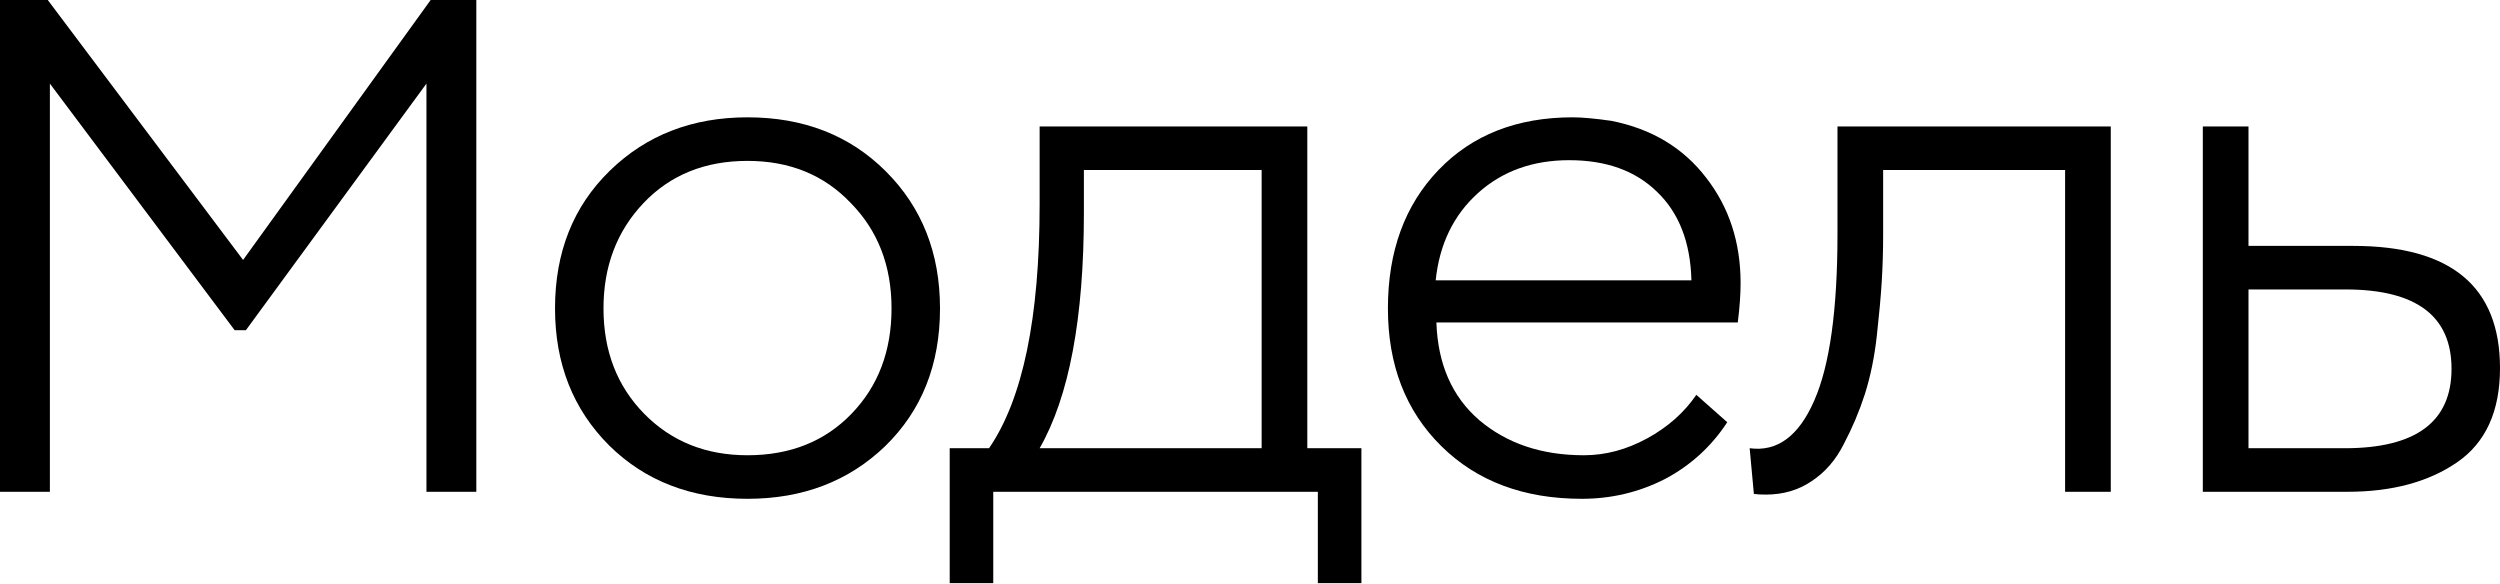
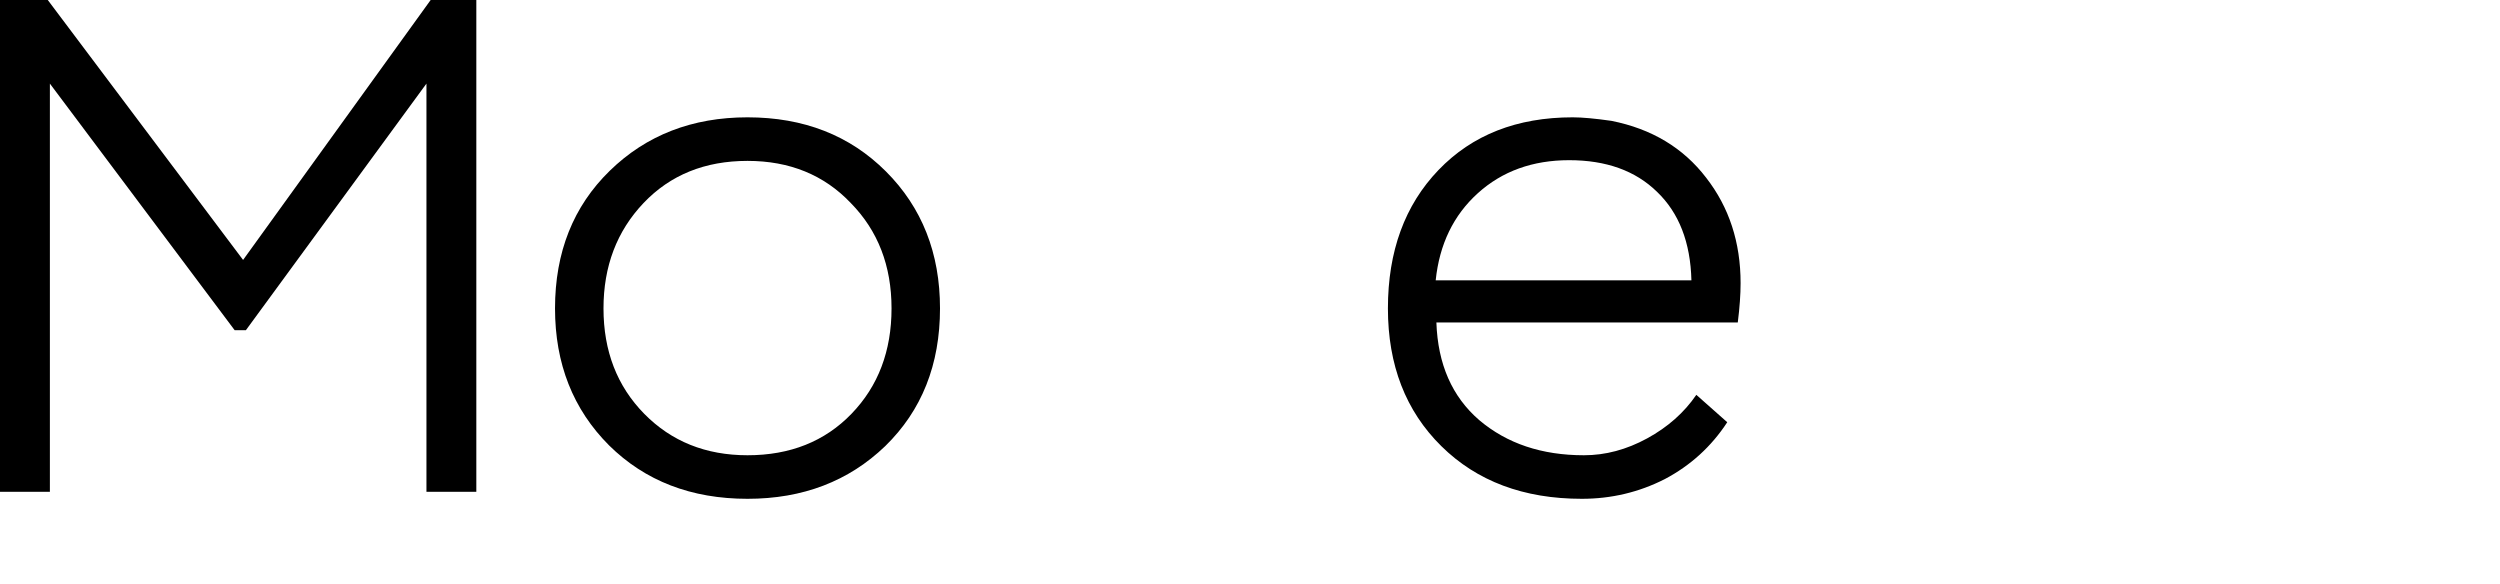
<svg xmlns="http://www.w3.org/2000/svg" width="257" height="60" viewBox="0 0 257 60" fill="none">
  <path d="M5.128 50.555H0V0H4.911L24.989 26.722L44.272 0H48.966V50.555H43.839V8.594L25.278 33.944H24.122L5.128 8.594V50.555Z" fill="black" />
  <path d="M57.056 31.705C57.056 25.928 58.934 21.209 62.689 17.55C66.445 13.891 71.163 12.061 76.844 12.061C82.622 12.061 87.365 13.915 91.072 17.622C94.78 21.329 96.633 26.024 96.633 31.705C96.633 37.483 94.755 42.202 91 45.861C87.244 49.472 82.526 51.277 76.844 51.277C71.067 51.277 66.324 49.448 62.617 45.789C58.909 42.081 57.056 37.387 57.056 31.705ZM62.039 31.705C62.039 36.087 63.435 39.698 66.228 42.539C69.02 45.379 72.559 46.8 76.844 46.8C81.226 46.8 84.789 45.379 87.533 42.539C90.278 39.698 91.65 36.087 91.65 31.705C91.65 27.324 90.254 23.713 87.461 20.872C84.717 17.983 81.178 16.539 76.844 16.539C72.463 16.539 68.9 17.983 66.156 20.872C63.411 23.761 62.039 27.372 62.039 31.705Z" fill="black" />
-   <path d="M102.107 59.944H97.63V46.078H101.674C105.141 41.022 106.874 32.668 106.874 21.017V13H134.391V46.078H139.952V59.944H135.474V50.555H102.107V59.944ZM129.696 17.478H111.424V21.883C111.424 32.717 109.907 40.781 106.874 46.078H129.696V17.478Z" fill="black" />
  <path d="M174.383 40.589L177.561 43.405C175.924 45.909 173.781 47.859 171.133 49.255C168.485 50.603 165.645 51.277 162.611 51.277C156.641 51.277 151.826 49.472 148.167 45.861C144.508 42.25 142.678 37.531 142.678 31.705C142.678 25.831 144.411 21.089 147.878 17.478C151.345 13.867 155.943 12.061 161.672 12.061C162.635 12.061 163.959 12.181 165.645 12.422C169.785 13.241 173.035 15.191 175.394 18.272C177.754 21.305 178.933 24.916 178.933 29.105C178.933 30.261 178.837 31.609 178.644 33.15H147.661C147.806 37.435 149.274 40.781 152.067 43.189C154.908 45.596 158.495 46.8 162.828 46.8C165.043 46.8 167.209 46.222 169.328 45.066C171.446 43.911 173.131 42.418 174.383 40.589ZM161.311 16.467C157.556 16.467 154.426 17.598 151.922 19.861C149.419 22.124 147.974 25.109 147.589 28.817H173.878C173.781 24.916 172.602 21.883 170.339 19.716C168.124 17.55 165.115 16.467 161.311 16.467Z" fill="black" />
-   <path d="M216.987 50.555H212.292V17.478H193.587V24.194C193.587 25.783 193.539 27.372 193.443 28.961C193.346 30.502 193.178 32.355 192.937 34.522C192.696 36.689 192.287 38.687 191.709 40.516C191.131 42.298 190.409 44.007 189.543 45.644C188.724 47.281 187.617 48.557 186.22 49.472C184.872 50.387 183.307 50.844 181.526 50.844C180.996 50.844 180.587 50.82 180.298 50.772L179.865 46.078C182.706 46.463 184.92 44.826 186.509 41.166C188.098 37.555 188.893 31.85 188.893 24.05V13H216.987V50.555Z" fill="black" />
-   <path d="M241.328 50.555H226.45V13H231.145V25.278H241.906C251.968 25.278 257 29.466 257 37.844C257 42.274 255.531 45.5 252.594 47.522C249.657 49.544 245.902 50.555 241.328 50.555ZM241.111 29.755H231.145V46.078H241.039C248.357 46.078 252.017 43.357 252.017 37.916C252.017 32.476 248.381 29.755 241.111 29.755Z" fill="black" />
</svg>